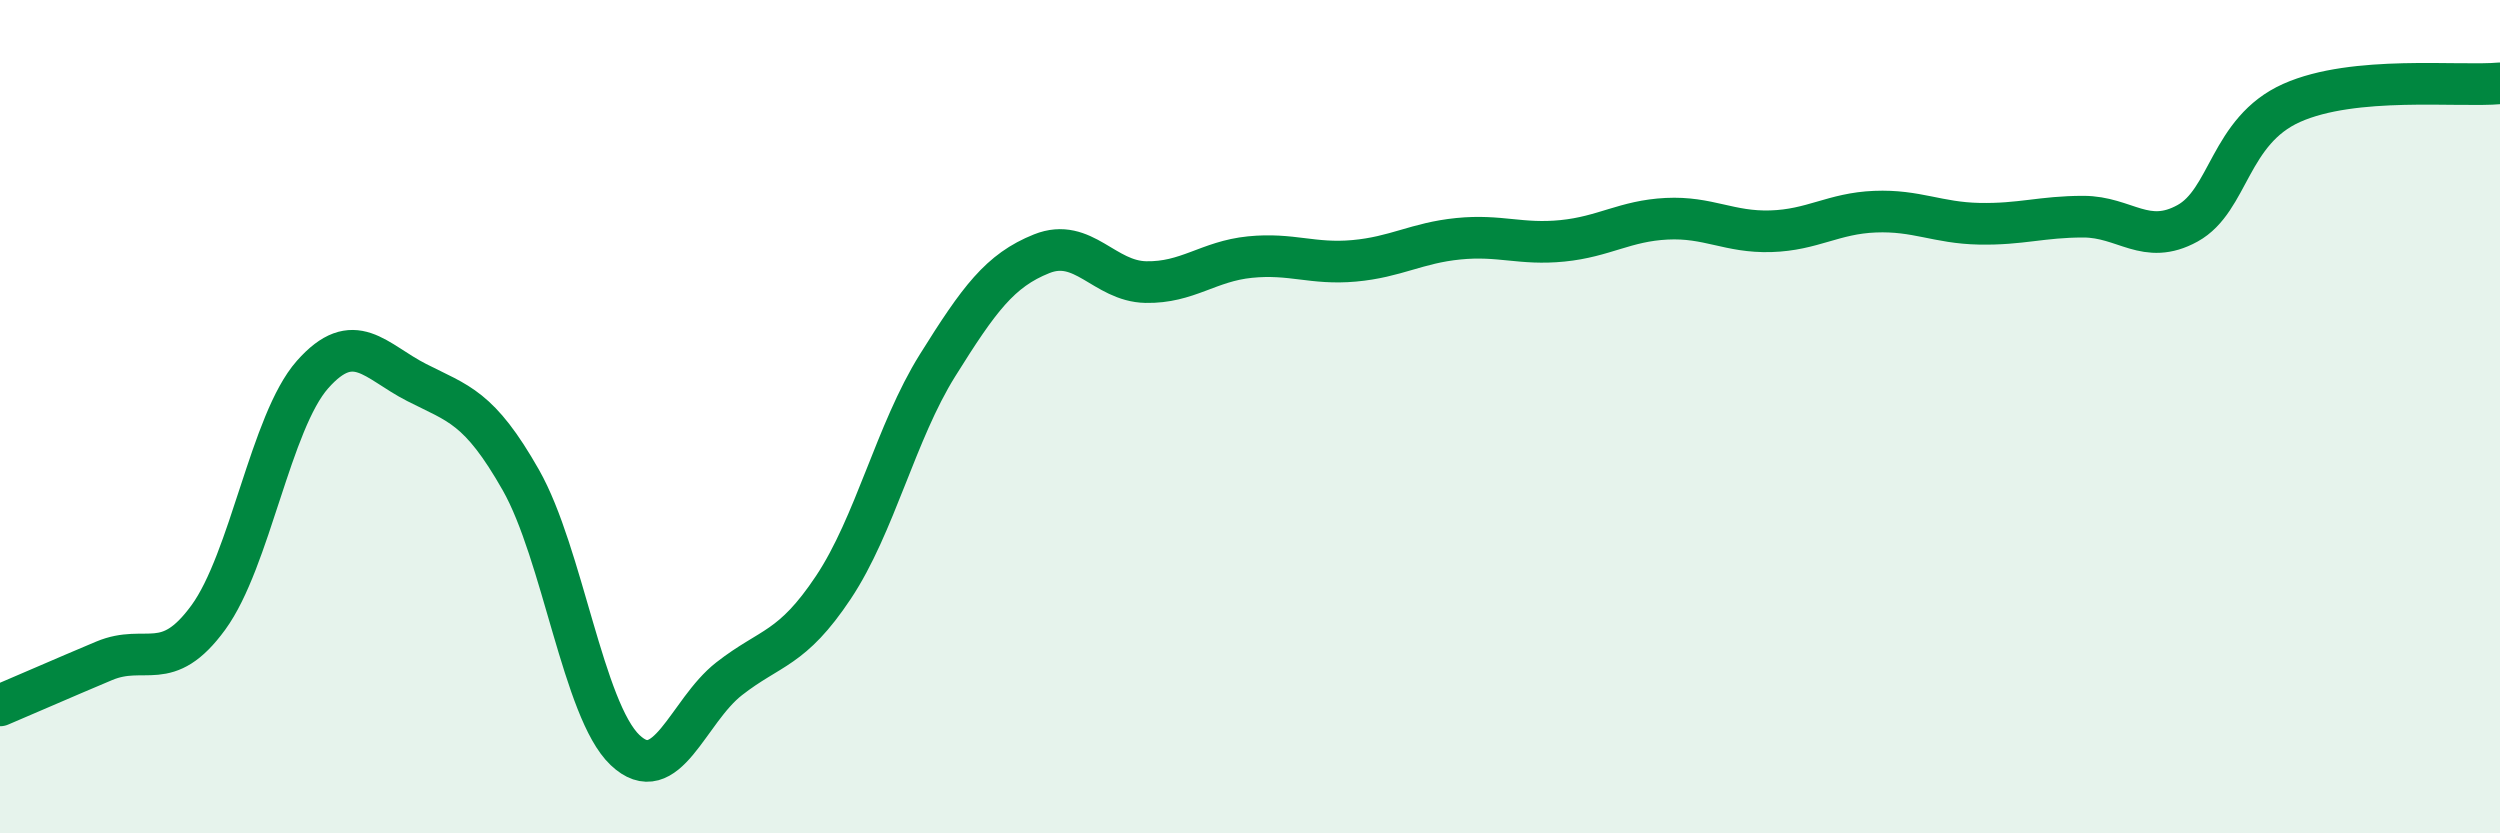
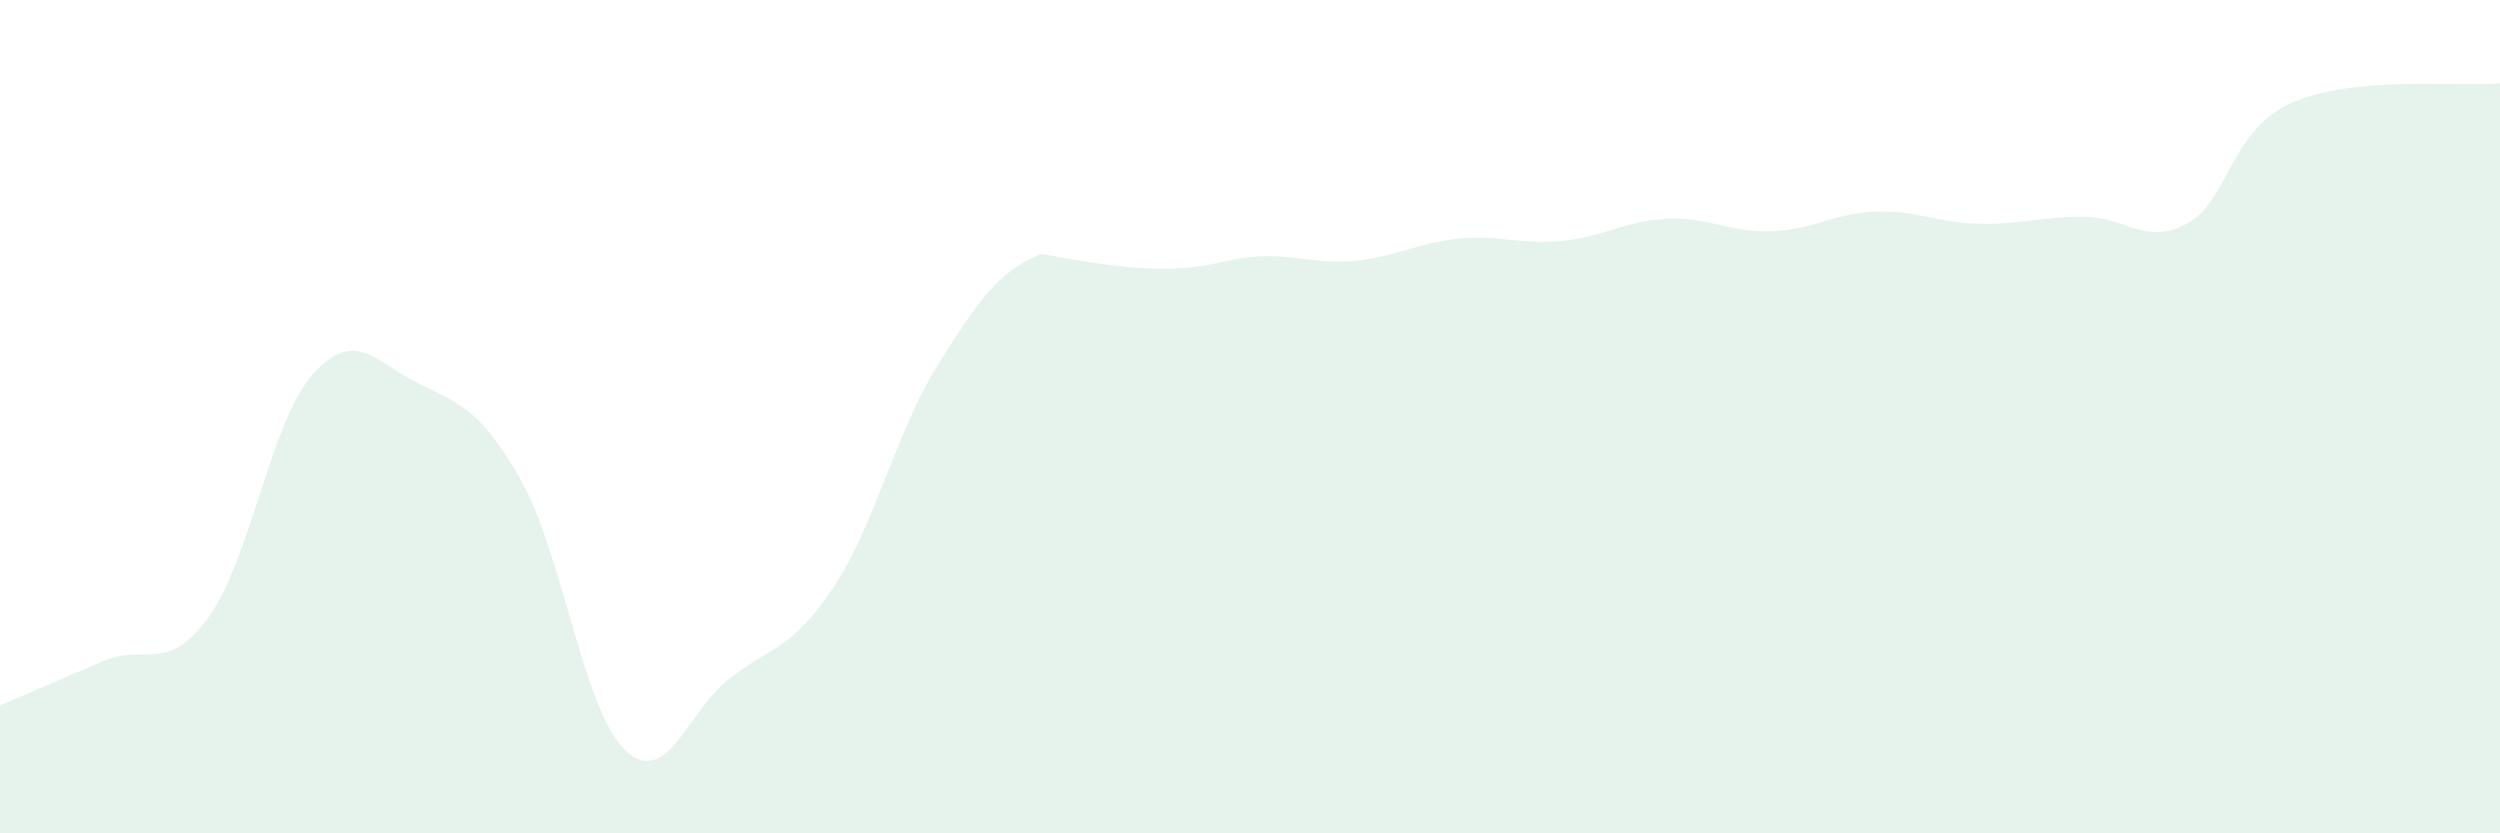
<svg xmlns="http://www.w3.org/2000/svg" width="60" height="20" viewBox="0 0 60 20">
-   <path d="M 0,16.93 C 0.5,16.72 1.5,16.28 2.5,15.86 C 3.5,15.44 4,16.19 5,14.82 C 6,13.45 6.5,10.12 7.5,8.99 C 8.5,7.86 9,8.67 10,9.18 C 11,9.69 11.5,9.76 12.5,11.52 C 13.5,13.28 14,17.05 15,18 C 16,18.95 16.5,17.07 17.5,16.29 C 18.5,15.51 19,15.6 20,14.1 C 21,12.6 21.5,10.37 22.5,8.77 C 23.5,7.17 24,6.49 25,6.09 C 26,5.69 26.5,6.75 27.5,6.77 C 28.5,6.79 29,6.27 30,6.17 C 31,6.07 31.5,6.35 32.5,6.26 C 33.5,6.17 34,5.83 35,5.73 C 36,5.63 36.5,5.88 37.5,5.78 C 38.5,5.68 39,5.3 40,5.25 C 41,5.2 41.5,5.58 42.5,5.55 C 43.5,5.52 44,5.12 45,5.08 C 46,5.04 46.5,5.35 47.5,5.37 C 48.5,5.39 49,5.2 50,5.2 C 51,5.2 51.5,5.91 52.5,5.36 C 53.5,4.81 53.5,3.14 55,2.47 C 56.5,1.8 59,2.09 60,2L60 20L0 20Z" fill="#008740" opacity="0.1" stroke-linecap="round" stroke-linejoin="round" />
-   <path d="M 0,16.93 C 0.5,16.72 1.5,16.28 2.5,15.86 C 3.5,15.44 4,16.19 5,14.82 C 6,13.45 6.5,10.12 7.5,8.99 C 8.5,7.86 9,8.67 10,9.18 C 11,9.69 11.5,9.76 12.5,11.52 C 13.5,13.28 14,17.05 15,18 C 16,18.95 16.5,17.07 17.5,16.29 C 18.5,15.51 19,15.6 20,14.1 C 21,12.6 21.5,10.37 22.5,8.77 C 23.5,7.17 24,6.49 25,6.09 C 26,5.69 26.5,6.75 27.5,6.77 C 28.5,6.79 29,6.27 30,6.17 C 31,6.07 31.5,6.35 32.5,6.26 C 33.5,6.17 34,5.83 35,5.73 C 36,5.63 36.5,5.88 37.5,5.78 C 38.5,5.68 39,5.3 40,5.25 C 41,5.2 41.5,5.58 42.5,5.55 C 43.5,5.52 44,5.12 45,5.08 C 46,5.04 46.5,5.35 47.5,5.37 C 48.5,5.39 49,5.2 50,5.2 C 51,5.2 51.5,5.91 52.5,5.36 C 53.5,4.81 53.5,3.14 55,2.47 C 56.5,1.8 59,2.09 60,2" stroke="#008740" stroke-width="1" fill="none" stroke-linecap="round" stroke-linejoin="round" />
+   <path d="M 0,16.93 C 0.5,16.72 1.5,16.28 2.5,15.86 C 3.5,15.44 4,16.19 5,14.82 C 6,13.45 6.5,10.12 7.5,8.99 C 8.5,7.86 9,8.67 10,9.18 C 11,9.69 11.5,9.76 12.5,11.52 C 13.5,13.28 14,17.05 15,18 C 16,18.95 16.5,17.07 17.5,16.29 C 18.5,15.51 19,15.6 20,14.1 C 21,12.6 21.5,10.37 22.5,8.77 C 23.5,7.17 24,6.49 25,6.09 C 28.5,6.79 29,6.27 30,6.17 C 31,6.07 31.5,6.35 32.5,6.26 C 33.5,6.17 34,5.83 35,5.73 C 36,5.63 36.5,5.88 37.5,5.78 C 38.5,5.68 39,5.3 40,5.25 C 41,5.2 41.5,5.58 42.5,5.55 C 43.5,5.52 44,5.12 45,5.08 C 46,5.04 46.5,5.35 47.5,5.37 C 48.5,5.39 49,5.2 50,5.2 C 51,5.2 51.5,5.91 52.5,5.36 C 53.5,4.81 53.5,3.14 55,2.47 C 56.5,1.8 59,2.09 60,2L60 20L0 20Z" fill="#008740" opacity="0.1" stroke-linecap="round" stroke-linejoin="round" />
</svg>